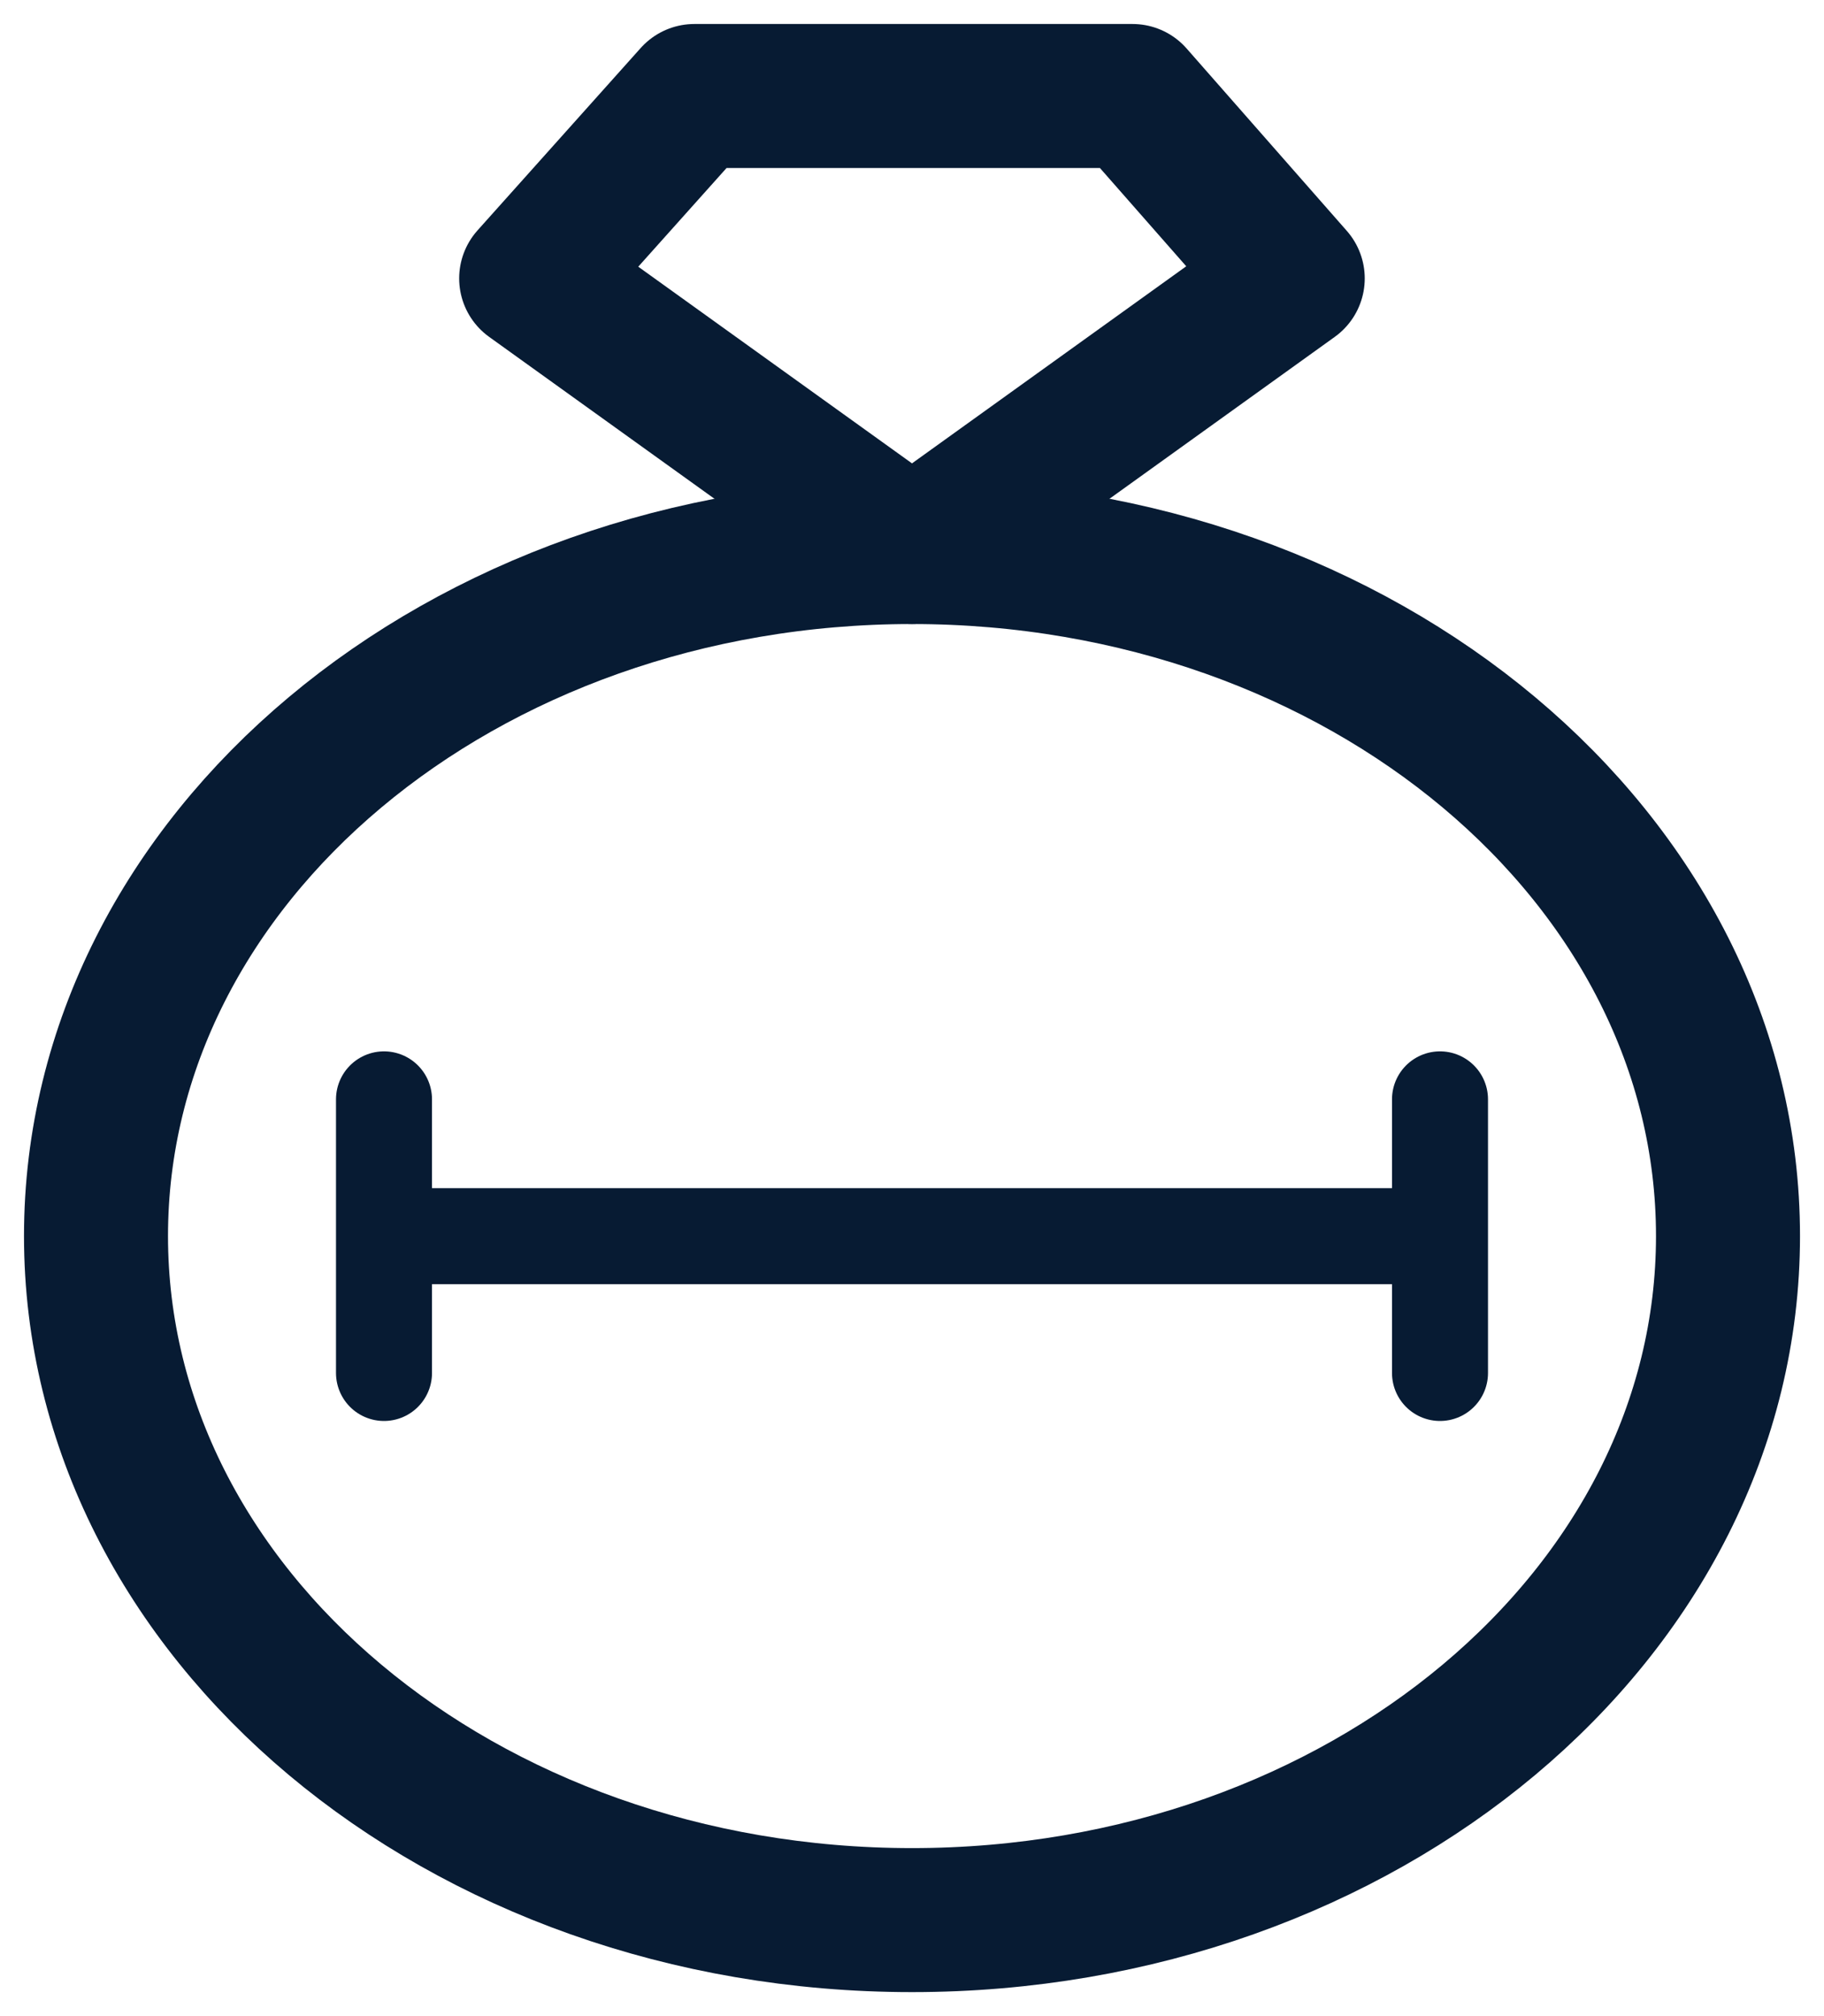
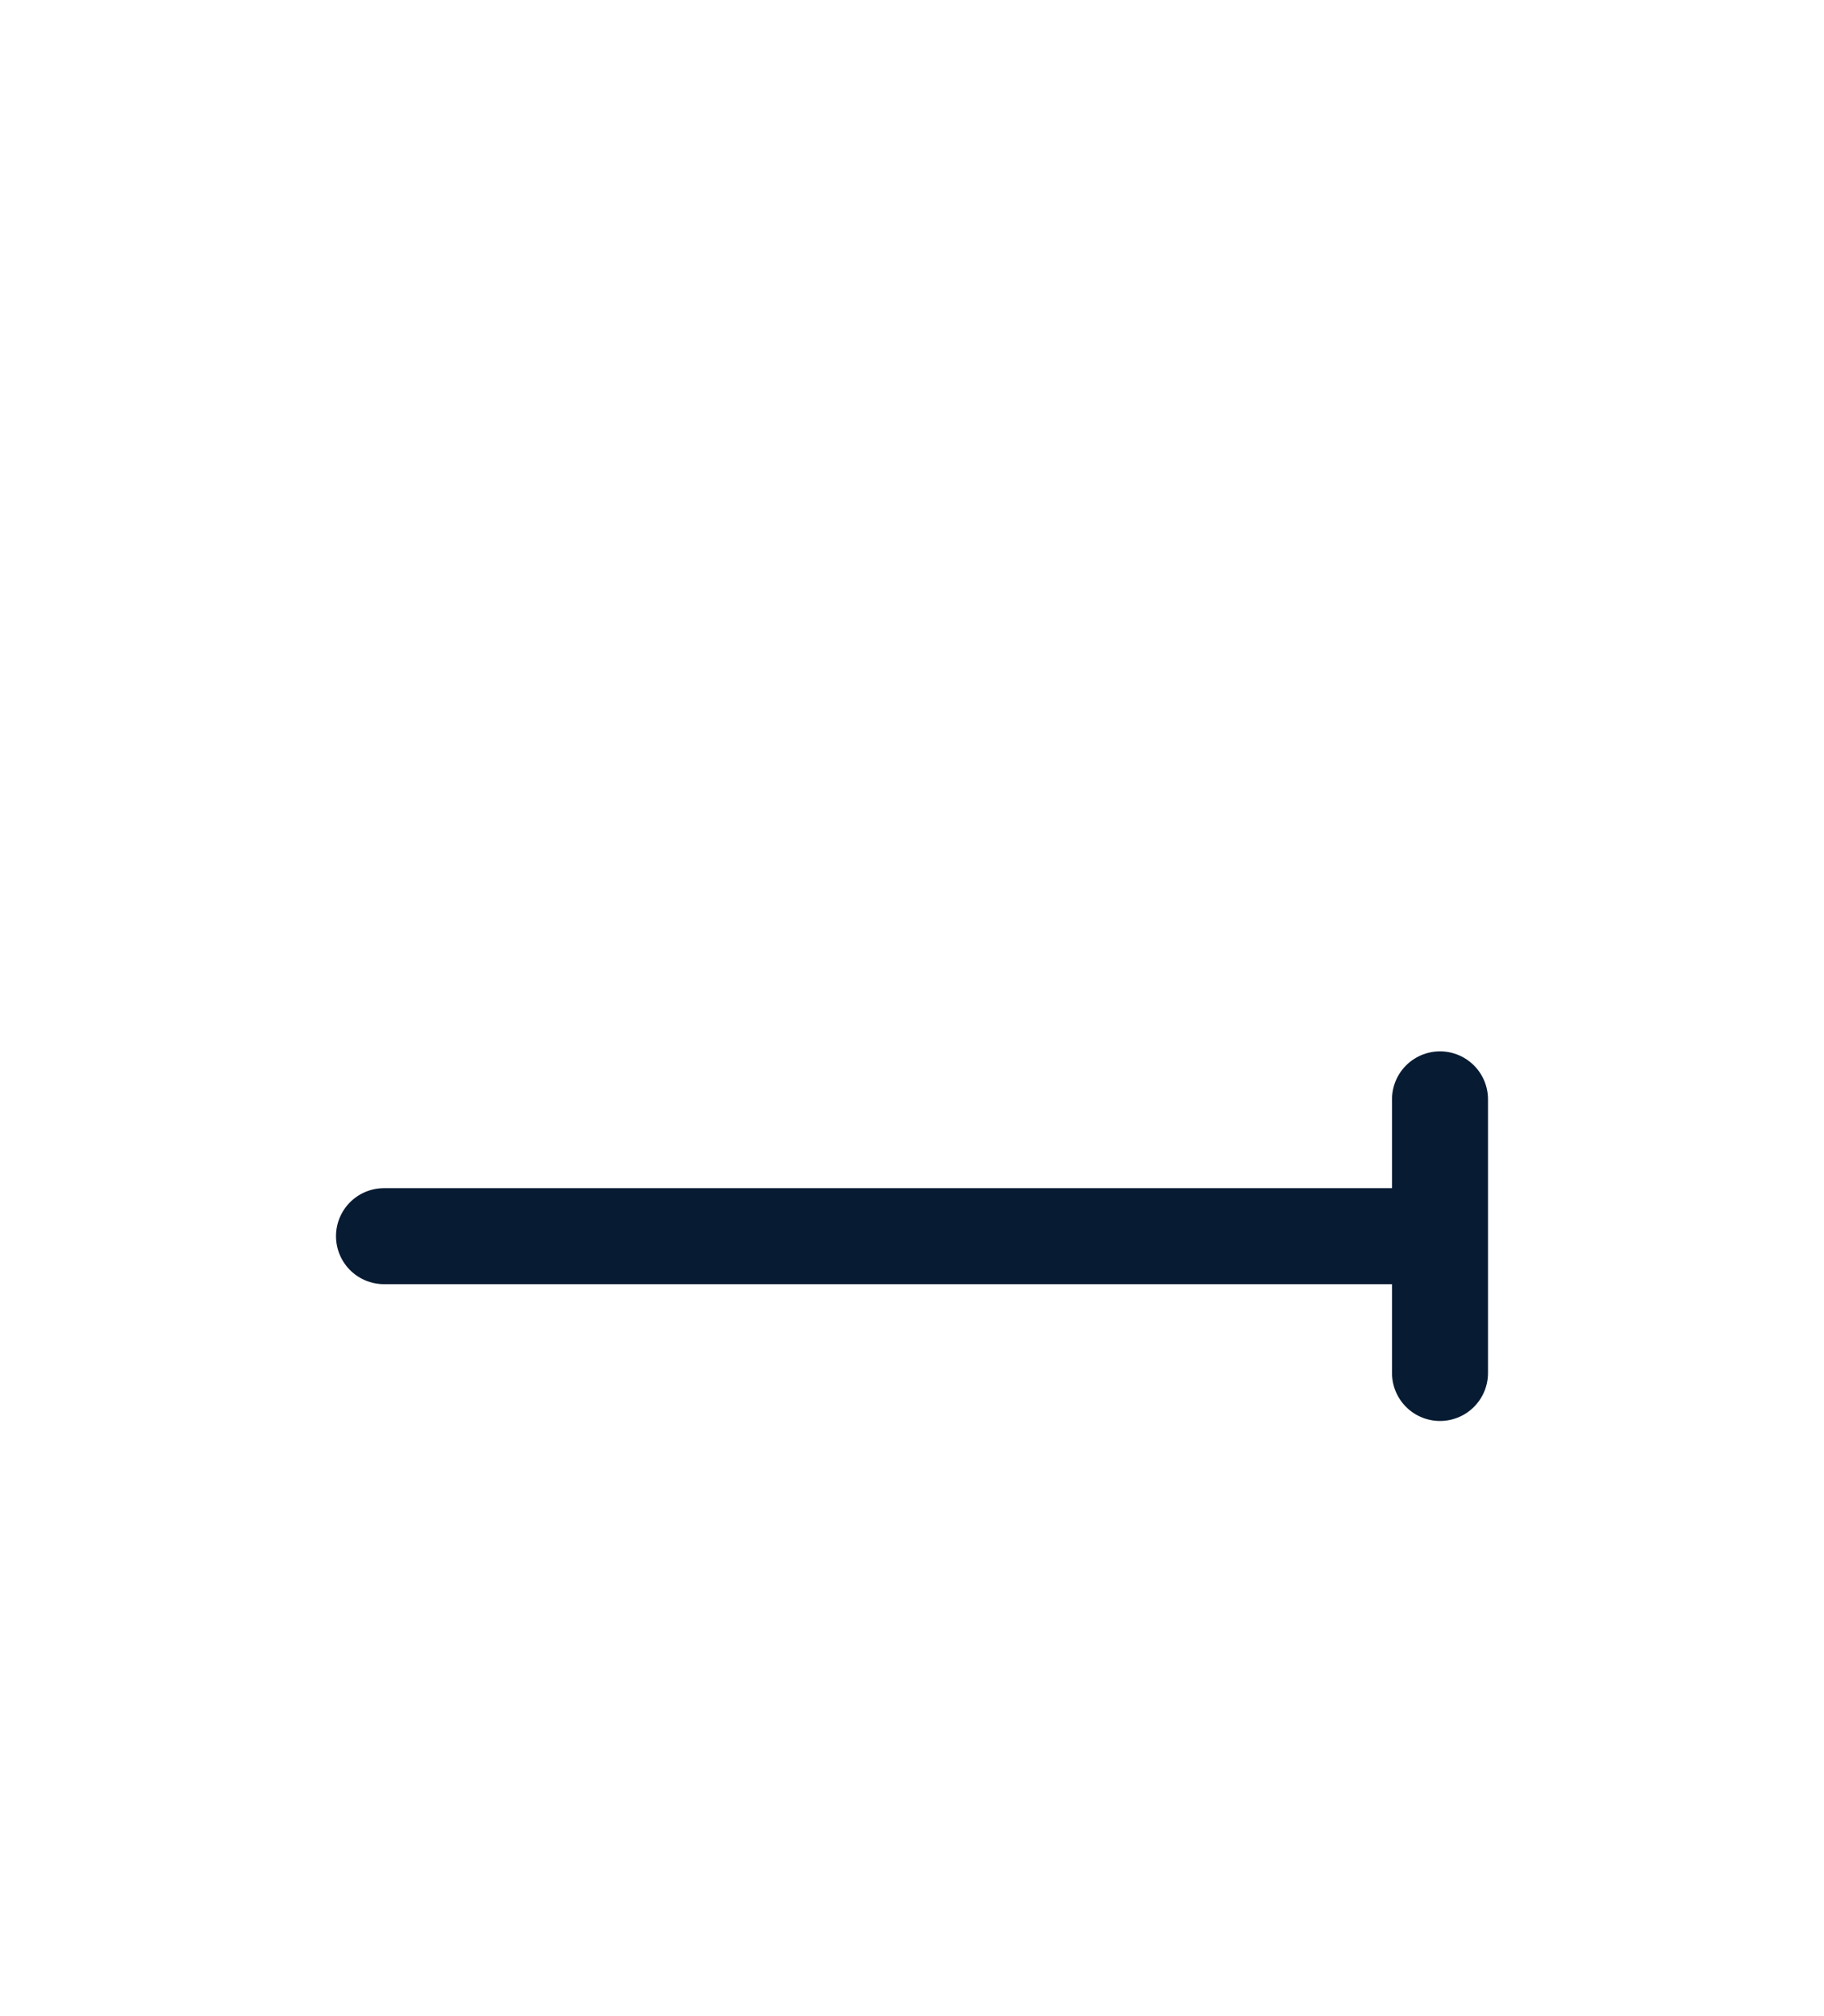
<svg xmlns="http://www.w3.org/2000/svg" width="19" height="21" viewBox="0 0 19 21" fill="none">
-   <path d="M9.5 20C14.194 20 18 16.81 18 12.875C18 8.94 14.194 5.75 9.5 5.75C4.806 5.75 1 8.94 1 12.875C1 16.81 4.806 20 9.5 20Z" stroke="#071B33" stroke-width="1.5" stroke-linecap="round" stroke-linejoin="round" />
-   <path d="M5.533 2.9L7.233 1H11.797L13.466 2.9L9.5 5.75L5.533 2.9Z" stroke="#071B33" stroke-width="1.5" stroke-linecap="round" stroke-linejoin="round" />
-   <path d="M15 12.876H4M15 14.301V11.451M4 14.301V11.451" stroke="#071B33" stroke-linecap="round" stroke-linejoin="round" />
+   <path d="M15 12.876H4M15 14.301V11.451M4 14.301" stroke="#071B33" stroke-linecap="round" stroke-linejoin="round" />
</svg>